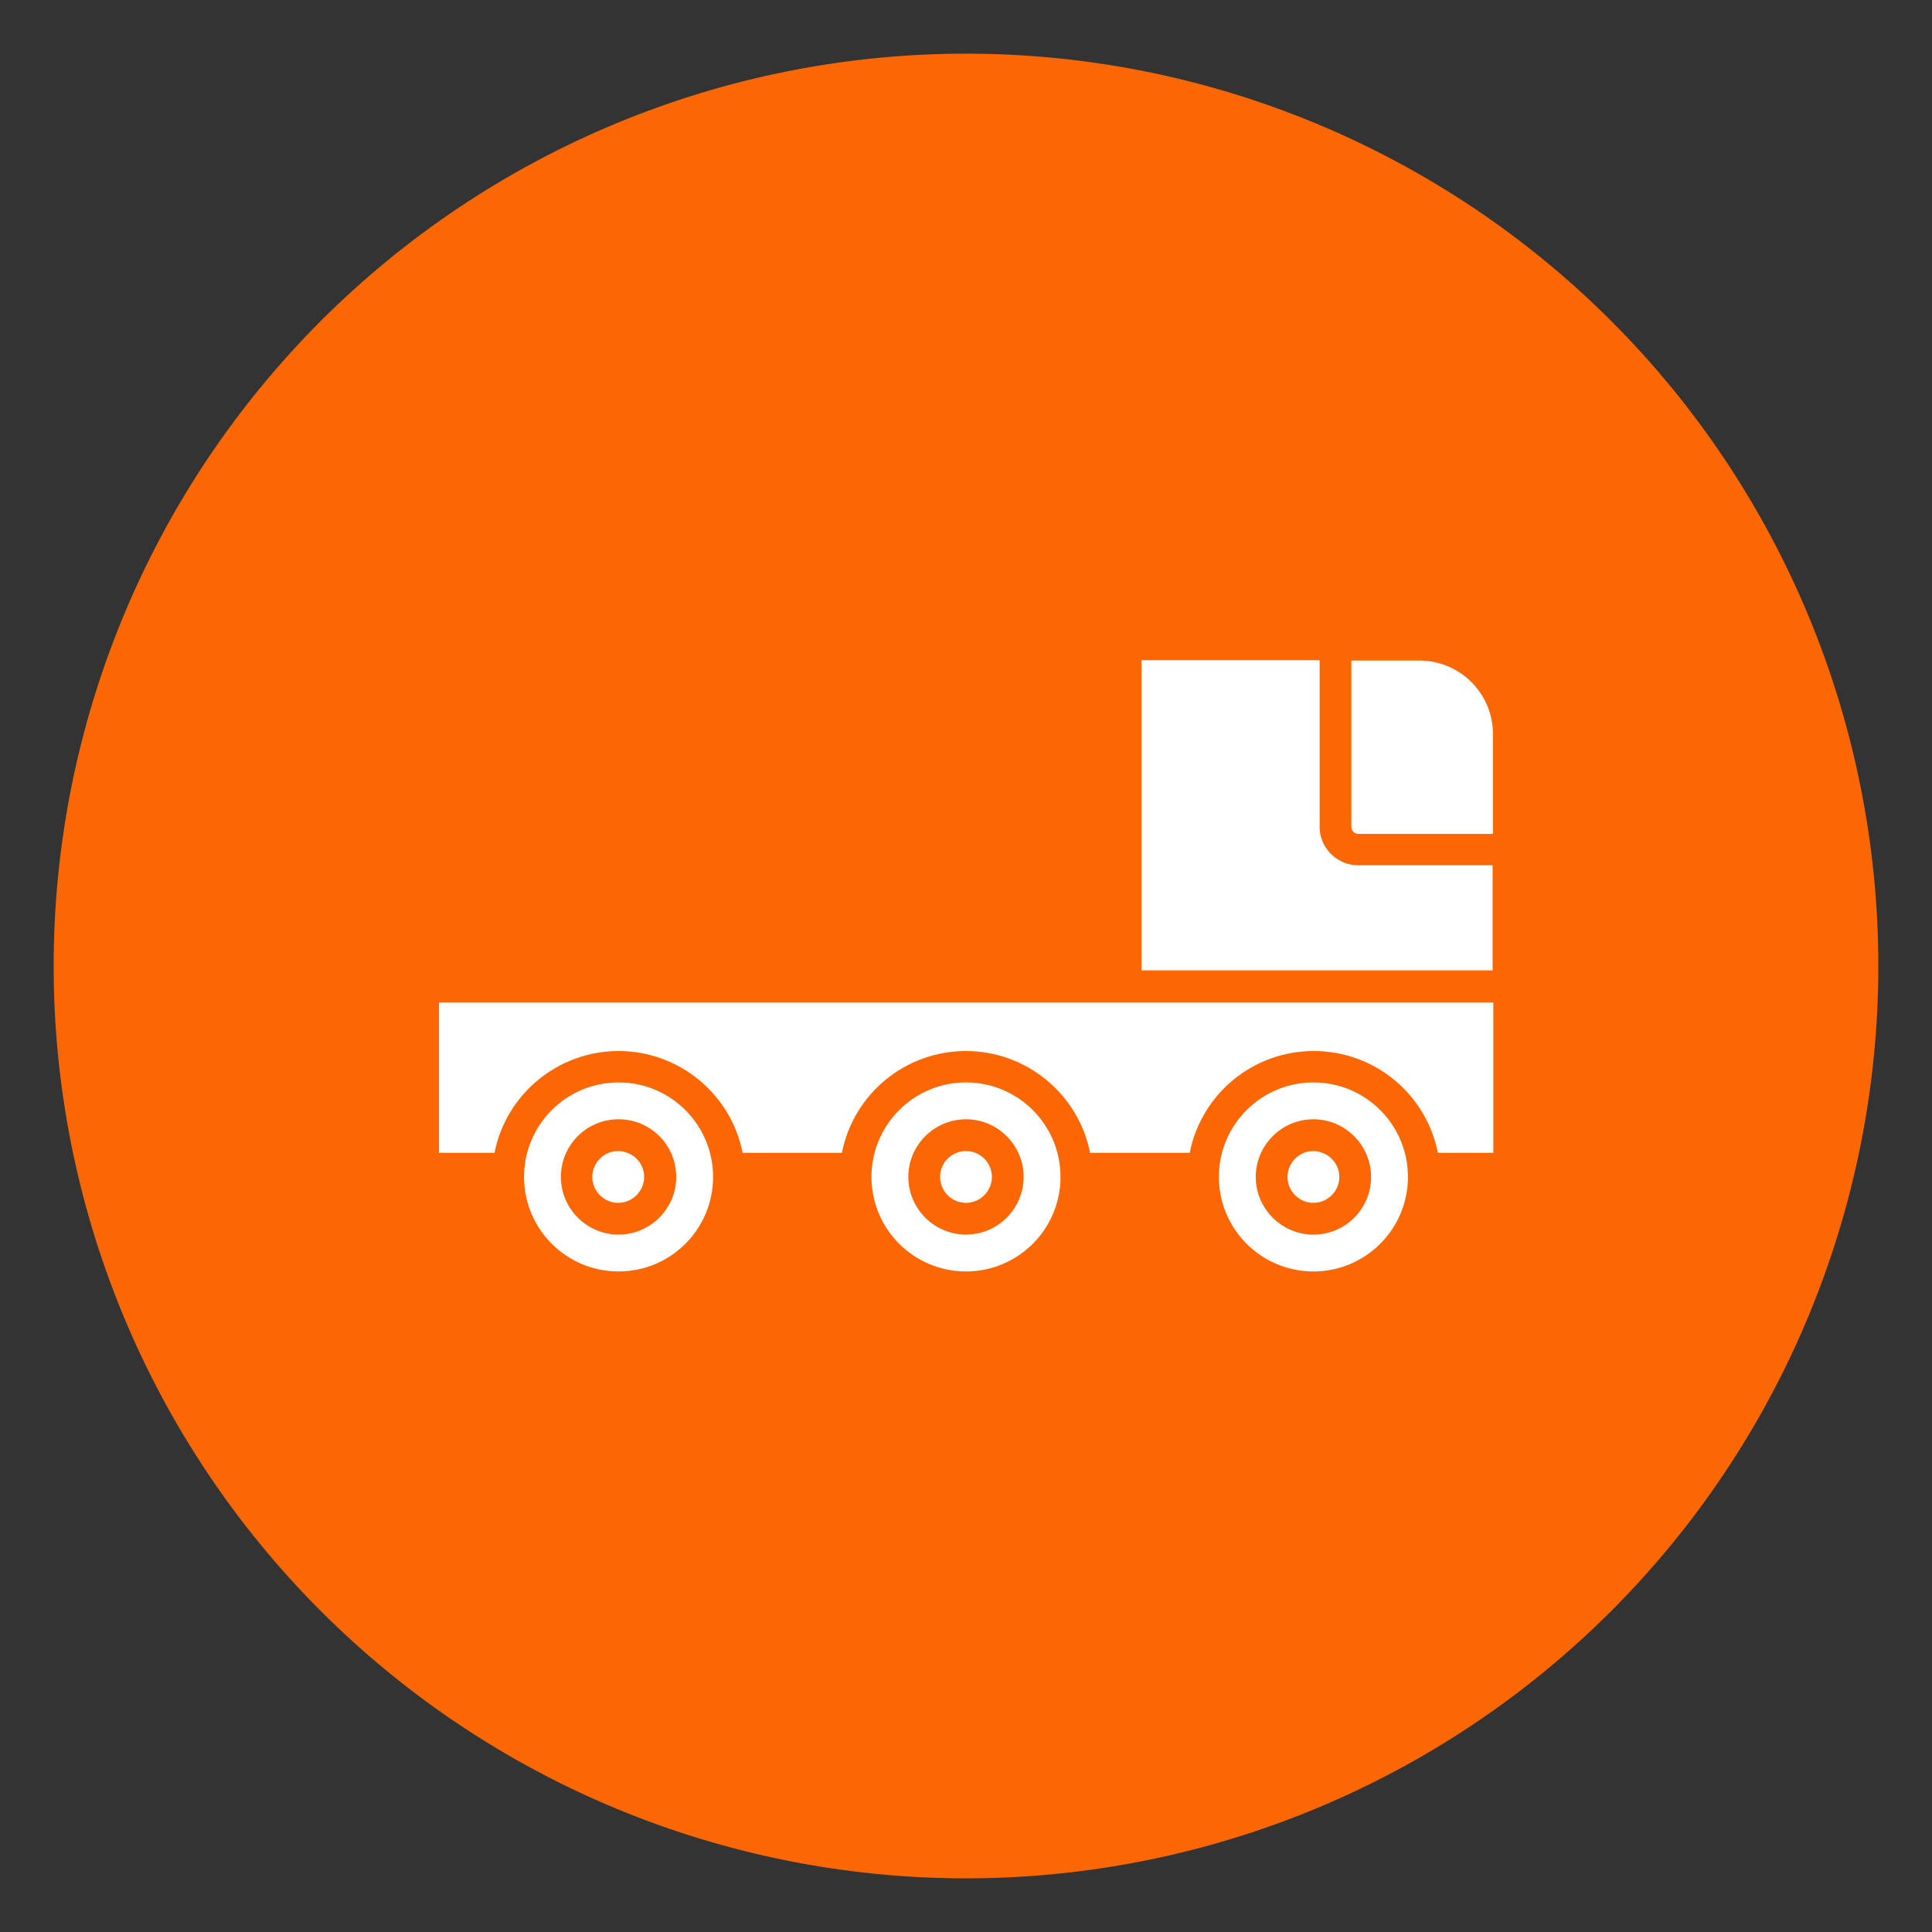
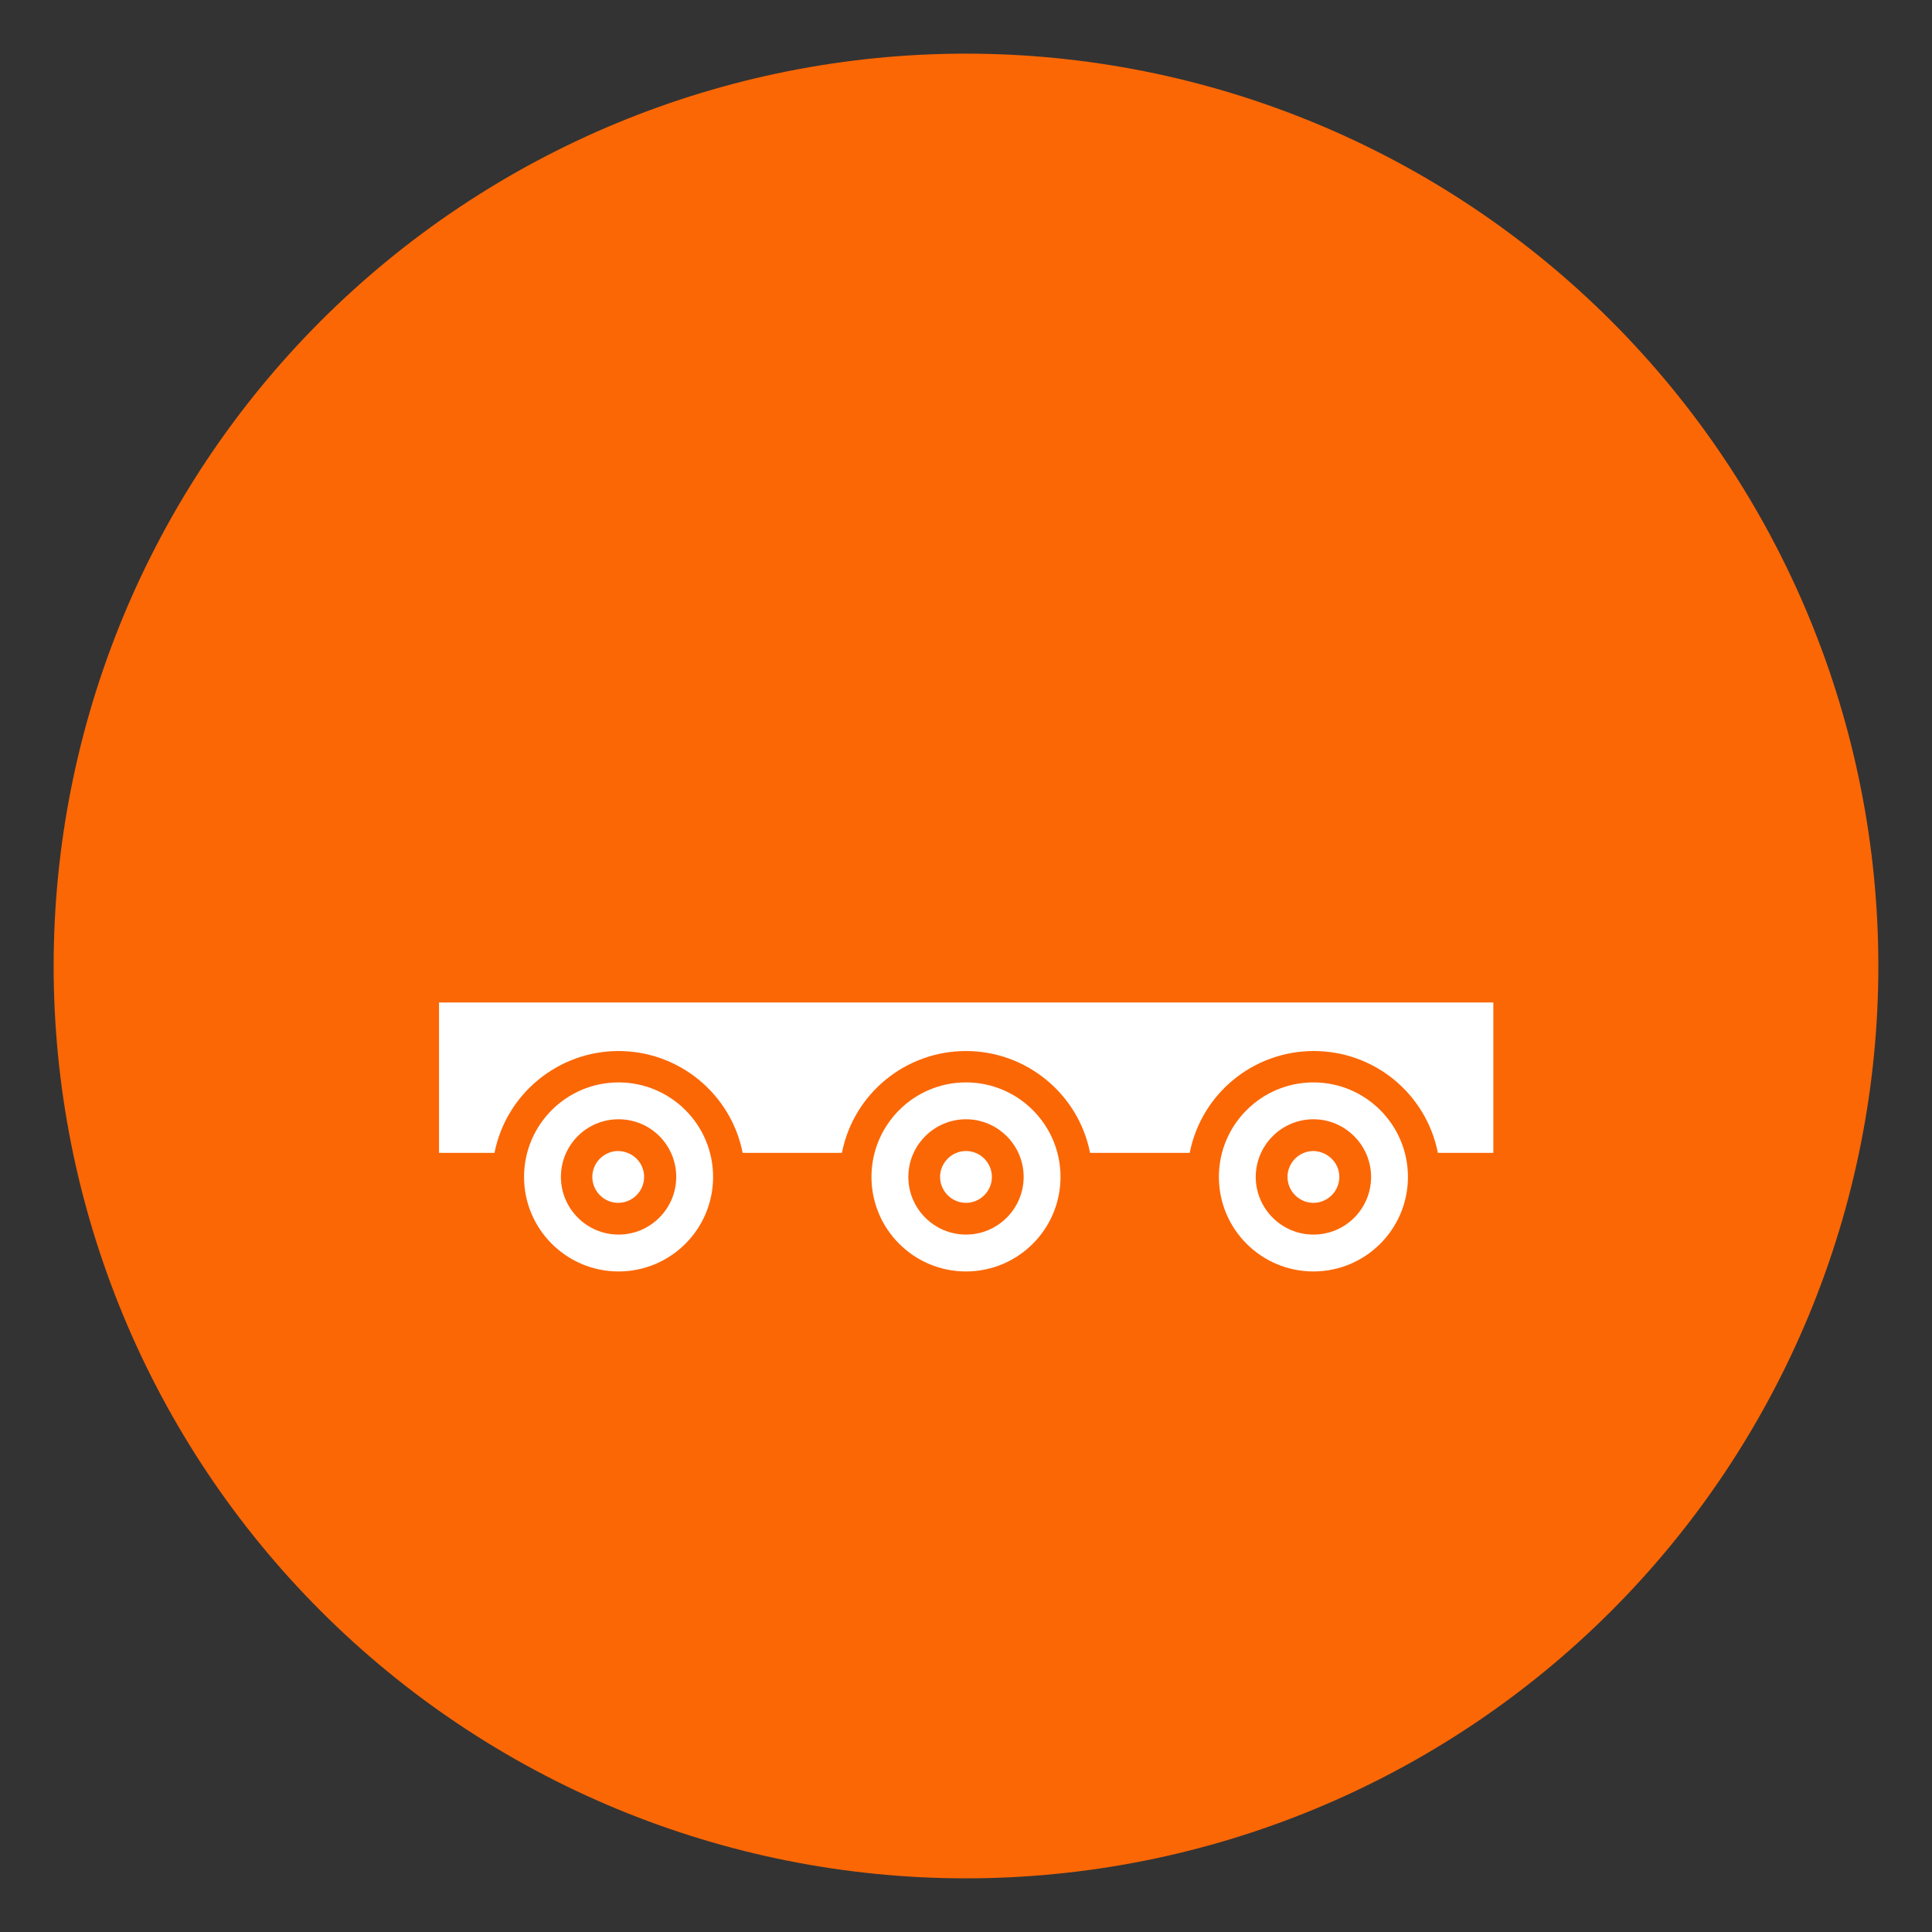
<svg xmlns="http://www.w3.org/2000/svg" width="1080" zoomAndPan="magnify" viewBox="0 0 810 810" height="1080" preserveAspectRatio="xMidYMid meet" version="1.0">
  <rect x="0" y="0" width="810" height="810" fill="#333333" stroke="none" />
  <defs>
    <clipPath id="627f87acc3">
      <path d="M 22.492 22.492 L 787.492 22.492 L 787.492 787.492 L 22.492 787.492 Z M 22.492 22.492 " clip-rule="nonzero" />
    </clipPath>
  </defs>
  <g clip-path="url(#627f87acc3)">
    <path fill="#fb6705" d="M 787.504 404.996 C 787.504 411.258 787.352 417.516 787.043 423.766 C 786.734 430.02 786.273 436.262 785.66 442.488 C 785.047 448.719 784.281 454.93 783.363 461.121 C 782.445 467.316 781.375 473.48 780.152 479.621 C 778.934 485.762 777.562 491.867 776.039 497.938 C 774.52 504.012 772.852 510.043 771.031 516.031 C 769.215 522.023 767.254 527.965 765.145 533.859 C 763.035 539.754 760.781 545.594 758.387 551.375 C 755.992 557.16 753.457 562.883 750.777 568.539 C 748.102 574.199 745.289 579.789 742.336 585.309 C 739.387 590.832 736.301 596.277 733.082 601.645 C 729.867 607.016 726.516 612.301 723.039 617.508 C 719.562 622.711 715.957 627.828 712.23 632.855 C 708.5 637.883 704.648 642.816 700.68 647.656 C 696.707 652.496 692.621 657.234 688.414 661.871 C 684.211 666.512 679.898 671.043 675.469 675.469 C 671.043 679.898 666.512 684.211 661.871 688.414 C 657.234 692.621 652.496 696.707 647.656 700.68 C 642.816 704.648 637.883 708.5 632.855 712.23 C 627.828 715.957 622.711 719.562 617.508 723.039 C 612.301 726.516 607.016 729.867 601.645 733.082 C 596.277 736.301 590.832 739.387 585.309 742.336 C 579.789 745.289 574.199 748.102 568.539 750.777 C 562.883 753.457 557.16 755.992 551.375 758.387 C 545.594 760.781 539.754 763.035 533.859 765.145 C 527.965 767.254 522.023 769.215 516.031 771.031 C 510.043 772.852 504.012 774.52 497.938 776.039 C 491.867 777.562 485.762 778.934 479.621 780.152 C 473.48 781.375 467.316 782.445 461.121 783.363 C 454.93 784.281 448.719 785.047 442.488 785.66 C 436.262 786.273 430.02 786.734 423.766 787.043 C 417.516 787.352 411.258 787.504 404.996 787.504 C 398.738 787.504 392.48 787.352 386.23 787.043 C 379.977 786.734 373.734 786.273 367.504 785.66 C 361.277 785.047 355.066 784.281 348.871 783.363 C 342.68 782.445 336.516 781.375 330.375 780.152 C 324.234 778.934 318.129 777.562 312.055 776.039 C 305.984 774.52 299.953 772.852 293.961 771.031 C 287.973 769.215 282.031 767.254 276.137 765.145 C 270.242 763.035 264.402 760.781 258.617 758.387 C 252.836 755.992 247.113 753.457 241.457 750.777 C 235.797 748.102 230.207 745.289 224.688 742.336 C 219.164 739.387 213.719 736.301 208.352 733.082 C 202.98 729.867 197.695 726.516 192.488 723.039 C 187.285 719.562 182.168 715.957 177.141 712.23 C 172.109 708.5 167.176 704.648 162.34 700.68 C 157.5 696.707 152.762 692.621 148.121 688.414 C 143.484 684.211 138.953 679.898 134.523 675.469 C 130.098 671.043 125.785 666.512 121.578 661.871 C 117.375 657.234 113.289 652.496 109.316 647.656 C 105.344 642.816 101.496 637.883 97.766 632.855 C 94.035 627.828 90.434 622.711 86.957 617.508 C 83.477 612.301 80.129 607.016 76.91 601.645 C 73.691 596.277 70.609 590.832 67.656 585.309 C 64.707 579.789 61.895 574.199 59.215 568.539 C 56.539 562.883 54.004 557.16 51.609 551.375 C 49.211 545.594 46.961 539.754 44.852 533.859 C 42.742 527.965 40.781 522.023 38.961 516.031 C 37.145 510.043 35.477 504.012 33.953 497.938 C 32.434 491.867 31.062 485.762 29.84 479.621 C 28.621 473.48 27.551 467.316 26.633 461.121 C 25.715 454.93 24.949 448.719 24.332 442.488 C 23.719 436.262 23.258 430.02 22.953 423.766 C 22.645 417.516 22.492 411.258 22.492 404.996 C 22.492 398.738 22.645 392.48 22.953 386.23 C 23.258 379.977 23.719 373.734 24.332 367.504 C 24.949 361.277 25.715 355.066 26.633 348.871 C 27.551 342.68 28.621 336.516 29.84 330.375 C 31.062 324.234 32.434 318.129 33.953 312.055 C 35.477 305.984 37.145 299.953 38.961 293.961 C 40.781 287.973 42.742 282.031 44.852 276.137 C 46.961 270.242 49.211 264.402 51.609 258.617 C 54.004 252.836 56.539 247.113 59.215 241.457 C 61.895 235.797 64.707 230.207 67.656 224.688 C 70.609 219.164 73.691 213.719 76.91 208.352 C 80.129 202.98 83.477 197.695 86.957 192.488 C 90.434 187.285 94.035 182.168 97.766 177.141 C 101.496 172.109 105.344 167.176 109.316 162.34 C 113.289 157.5 117.375 152.762 121.578 148.121 C 125.785 143.484 130.098 138.953 134.523 134.523 C 138.953 130.098 143.484 125.785 148.121 121.578 C 152.762 117.375 157.5 113.289 162.34 109.316 C 167.176 105.344 172.109 101.496 177.141 97.766 C 182.168 94.035 187.285 90.434 192.488 86.957 C 197.695 83.477 202.98 80.129 208.352 76.91 C 213.719 73.691 219.164 70.609 224.688 67.656 C 230.207 64.707 235.797 61.895 241.457 59.215 C 247.113 56.539 252.836 54.004 258.617 51.609 C 264.402 49.211 270.242 46.961 276.137 44.852 C 282.031 42.742 287.973 40.781 293.961 38.961 C 299.953 37.145 305.984 35.477 312.055 33.953 C 318.129 32.434 324.234 31.062 330.375 29.84 C 336.516 28.621 342.68 27.551 348.871 26.633 C 355.066 25.715 361.277 24.949 367.504 24.332 C 373.734 23.719 379.977 23.258 386.23 22.953 C 392.48 22.645 398.738 22.492 404.996 22.492 C 411.258 22.492 417.516 22.645 423.766 22.953 C 430.02 23.258 436.262 23.719 442.488 24.332 C 448.719 24.949 454.93 25.715 461.121 26.633 C 467.316 27.551 473.48 28.621 479.621 29.84 C 485.762 31.062 491.867 32.434 497.938 33.953 C 504.012 35.477 510.043 37.145 516.031 38.961 C 522.023 40.781 527.965 42.742 533.859 44.852 C 539.754 46.961 545.594 49.211 551.375 51.609 C 557.16 54.004 562.883 56.539 568.539 59.215 C 574.199 61.895 579.789 64.707 585.309 67.656 C 590.832 70.609 596.277 73.691 601.645 76.91 C 607.016 80.129 612.301 83.477 617.508 86.957 C 622.711 90.434 627.828 94.035 632.855 97.766 C 637.883 101.496 642.816 105.344 647.656 109.316 C 652.496 113.289 657.234 117.375 661.871 121.578 C 666.512 125.785 671.043 130.098 675.469 134.523 C 679.898 138.953 684.211 143.484 688.414 148.121 C 692.621 152.762 696.707 157.5 700.68 162.34 C 704.648 167.176 708.5 172.109 712.23 177.141 C 715.957 182.168 719.562 187.285 723.039 192.488 C 726.516 197.695 729.867 202.98 733.082 208.352 C 736.301 213.719 739.387 219.164 742.336 224.688 C 745.289 230.207 748.102 235.797 750.777 241.457 C 753.457 247.113 755.992 252.836 758.387 258.617 C 760.781 264.402 763.035 270.242 765.145 276.137 C 767.254 282.031 769.215 287.973 771.031 293.961 C 772.852 299.953 774.52 305.984 776.039 312.055 C 777.562 318.129 778.934 324.234 780.152 330.375 C 781.375 336.516 782.445 342.68 783.363 348.871 C 784.281 355.066 785.047 361.277 785.66 367.504 C 786.273 373.734 786.734 379.977 787.043 386.23 C 787.352 392.48 787.504 398.738 787.504 404.996 Z M 787.504 404.996 " fill-opacity="1" fill-rule="nonzero" />
  </g>
  <path fill="#ffffff" d="M 415.859 493.434 C 415.859 499.398 410.965 504.297 404.996 504.297 C 399.031 504.297 394.133 499.398 394.133 493.434 C 394.133 487.465 399.031 482.57 404.996 482.57 C 410.965 482.57 415.859 487.465 415.859 493.434 Z M 415.859 493.434 " fill-opacity="1" fill-rule="nonzero" />
  <path fill="#ffffff" d="M 404.996 453.805 C 383.117 453.805 365.371 471.555 365.371 493.434 C 365.371 515.312 383.117 533.062 404.996 533.062 C 426.879 533.062 444.625 515.312 444.625 493.434 C 444.625 471.555 426.879 453.805 404.996 453.805 Z M 404.996 517.605 C 391.688 517.605 380.824 506.746 380.824 493.434 C 380.824 480.121 391.688 469.258 404.996 469.258 C 418.309 469.258 429.172 480.121 429.172 493.434 C 429.172 506.746 418.309 517.605 404.996 517.605 Z M 404.996 517.605 " fill-opacity="1" fill-rule="nonzero" />
  <path fill="#ffffff" d="M 561.52 493.434 C 561.52 499.398 556.621 504.297 550.656 504.297 C 544.688 504.297 539.793 499.398 539.793 493.434 C 539.793 487.465 544.688 482.57 550.656 482.57 C 556.621 482.723 561.52 487.465 561.52 493.434 Z M 561.52 493.434 " fill-opacity="1" fill-rule="nonzero" />
  <path fill="#ffffff" d="M 270.051 493.434 C 270.051 499.398 265.152 504.297 259.188 504.297 C 253.219 504.297 248.324 499.398 248.324 493.434 C 248.324 487.465 253.219 482.57 259.188 482.57 C 265.305 482.723 270.051 487.465 270.051 493.434 Z M 270.051 493.434 " fill-opacity="1" fill-rule="nonzero" />
  <path fill="#ffffff" d="M 259.34 453.805 C 237.461 453.805 219.711 471.555 219.711 493.434 C 219.711 515.312 237.461 533.062 259.34 533.062 C 281.219 533.062 298.969 515.312 298.969 493.434 C 298.969 471.555 281.219 453.805 259.34 453.805 Z M 259.34 517.605 C 246.027 517.605 235.164 506.746 235.164 493.434 C 235.164 480.121 245.875 469.258 259.34 469.258 C 272.805 469.258 283.516 480.121 283.516 493.434 C 283.516 506.746 272.652 517.605 259.34 517.605 Z M 259.34 517.605 " fill-opacity="1" fill-rule="nonzero" />
  <path fill="#ffffff" d="M 550.656 453.805 C 528.777 453.805 511.027 471.555 511.027 493.434 C 511.027 515.312 528.777 533.062 550.656 533.062 C 572.535 533.062 590.285 515.312 590.285 493.434 C 590.285 471.555 572.535 453.805 550.656 453.805 Z M 550.656 517.605 C 537.344 517.605 526.48 506.746 526.48 493.434 C 526.48 480.121 537.344 469.258 550.656 469.258 C 563.969 469.258 574.832 480.121 574.832 493.434 C 574.832 506.746 564.121 517.605 550.656 517.605 Z M 550.656 517.605 " fill-opacity="1" fill-rule="nonzero" />
  <path fill="#ffffff" d="M 184.062 420.297 L 184.062 483.336 L 207.32 483.336 C 212.215 458.547 234.094 440.648 259.34 440.648 C 284.586 440.648 306.465 458.547 311.359 483.336 L 352.977 483.336 C 357.871 458.547 379.598 440.648 404.996 440.648 C 430.242 440.648 452.121 458.547 457.02 483.336 L 498.789 483.336 C 503.684 458.547 525.41 440.648 550.809 440.648 C 576.207 440.648 597.934 458.547 602.828 483.336 L 626.086 483.336 L 626.086 420.297 Z M 184.062 420.297 " fill-opacity="1" fill-rule="nonzero" />
-   <path fill="#ffffff" d="M 595.027 276.934 L 566.566 276.934 L 566.566 346.855 C 566.723 348.539 568.098 349.766 569.781 349.609 L 625.934 349.609 L 625.934 307.535 C 625.781 290.551 612.012 276.934 595.027 276.934 Z M 595.027 276.934 " fill-opacity="1" fill-rule="nonzero" />
-   <path fill="#ffffff" d="M 553.258 346.703 L 553.258 276.781 L 478.59 276.781 L 478.59 406.832 L 625.781 406.832 L 625.781 362.77 L 569.629 362.77 C 560.906 362.922 553.258 355.73 553.258 346.703 Z M 553.258 346.703 " fill-opacity="1" fill-rule="nonzero" />
</svg>